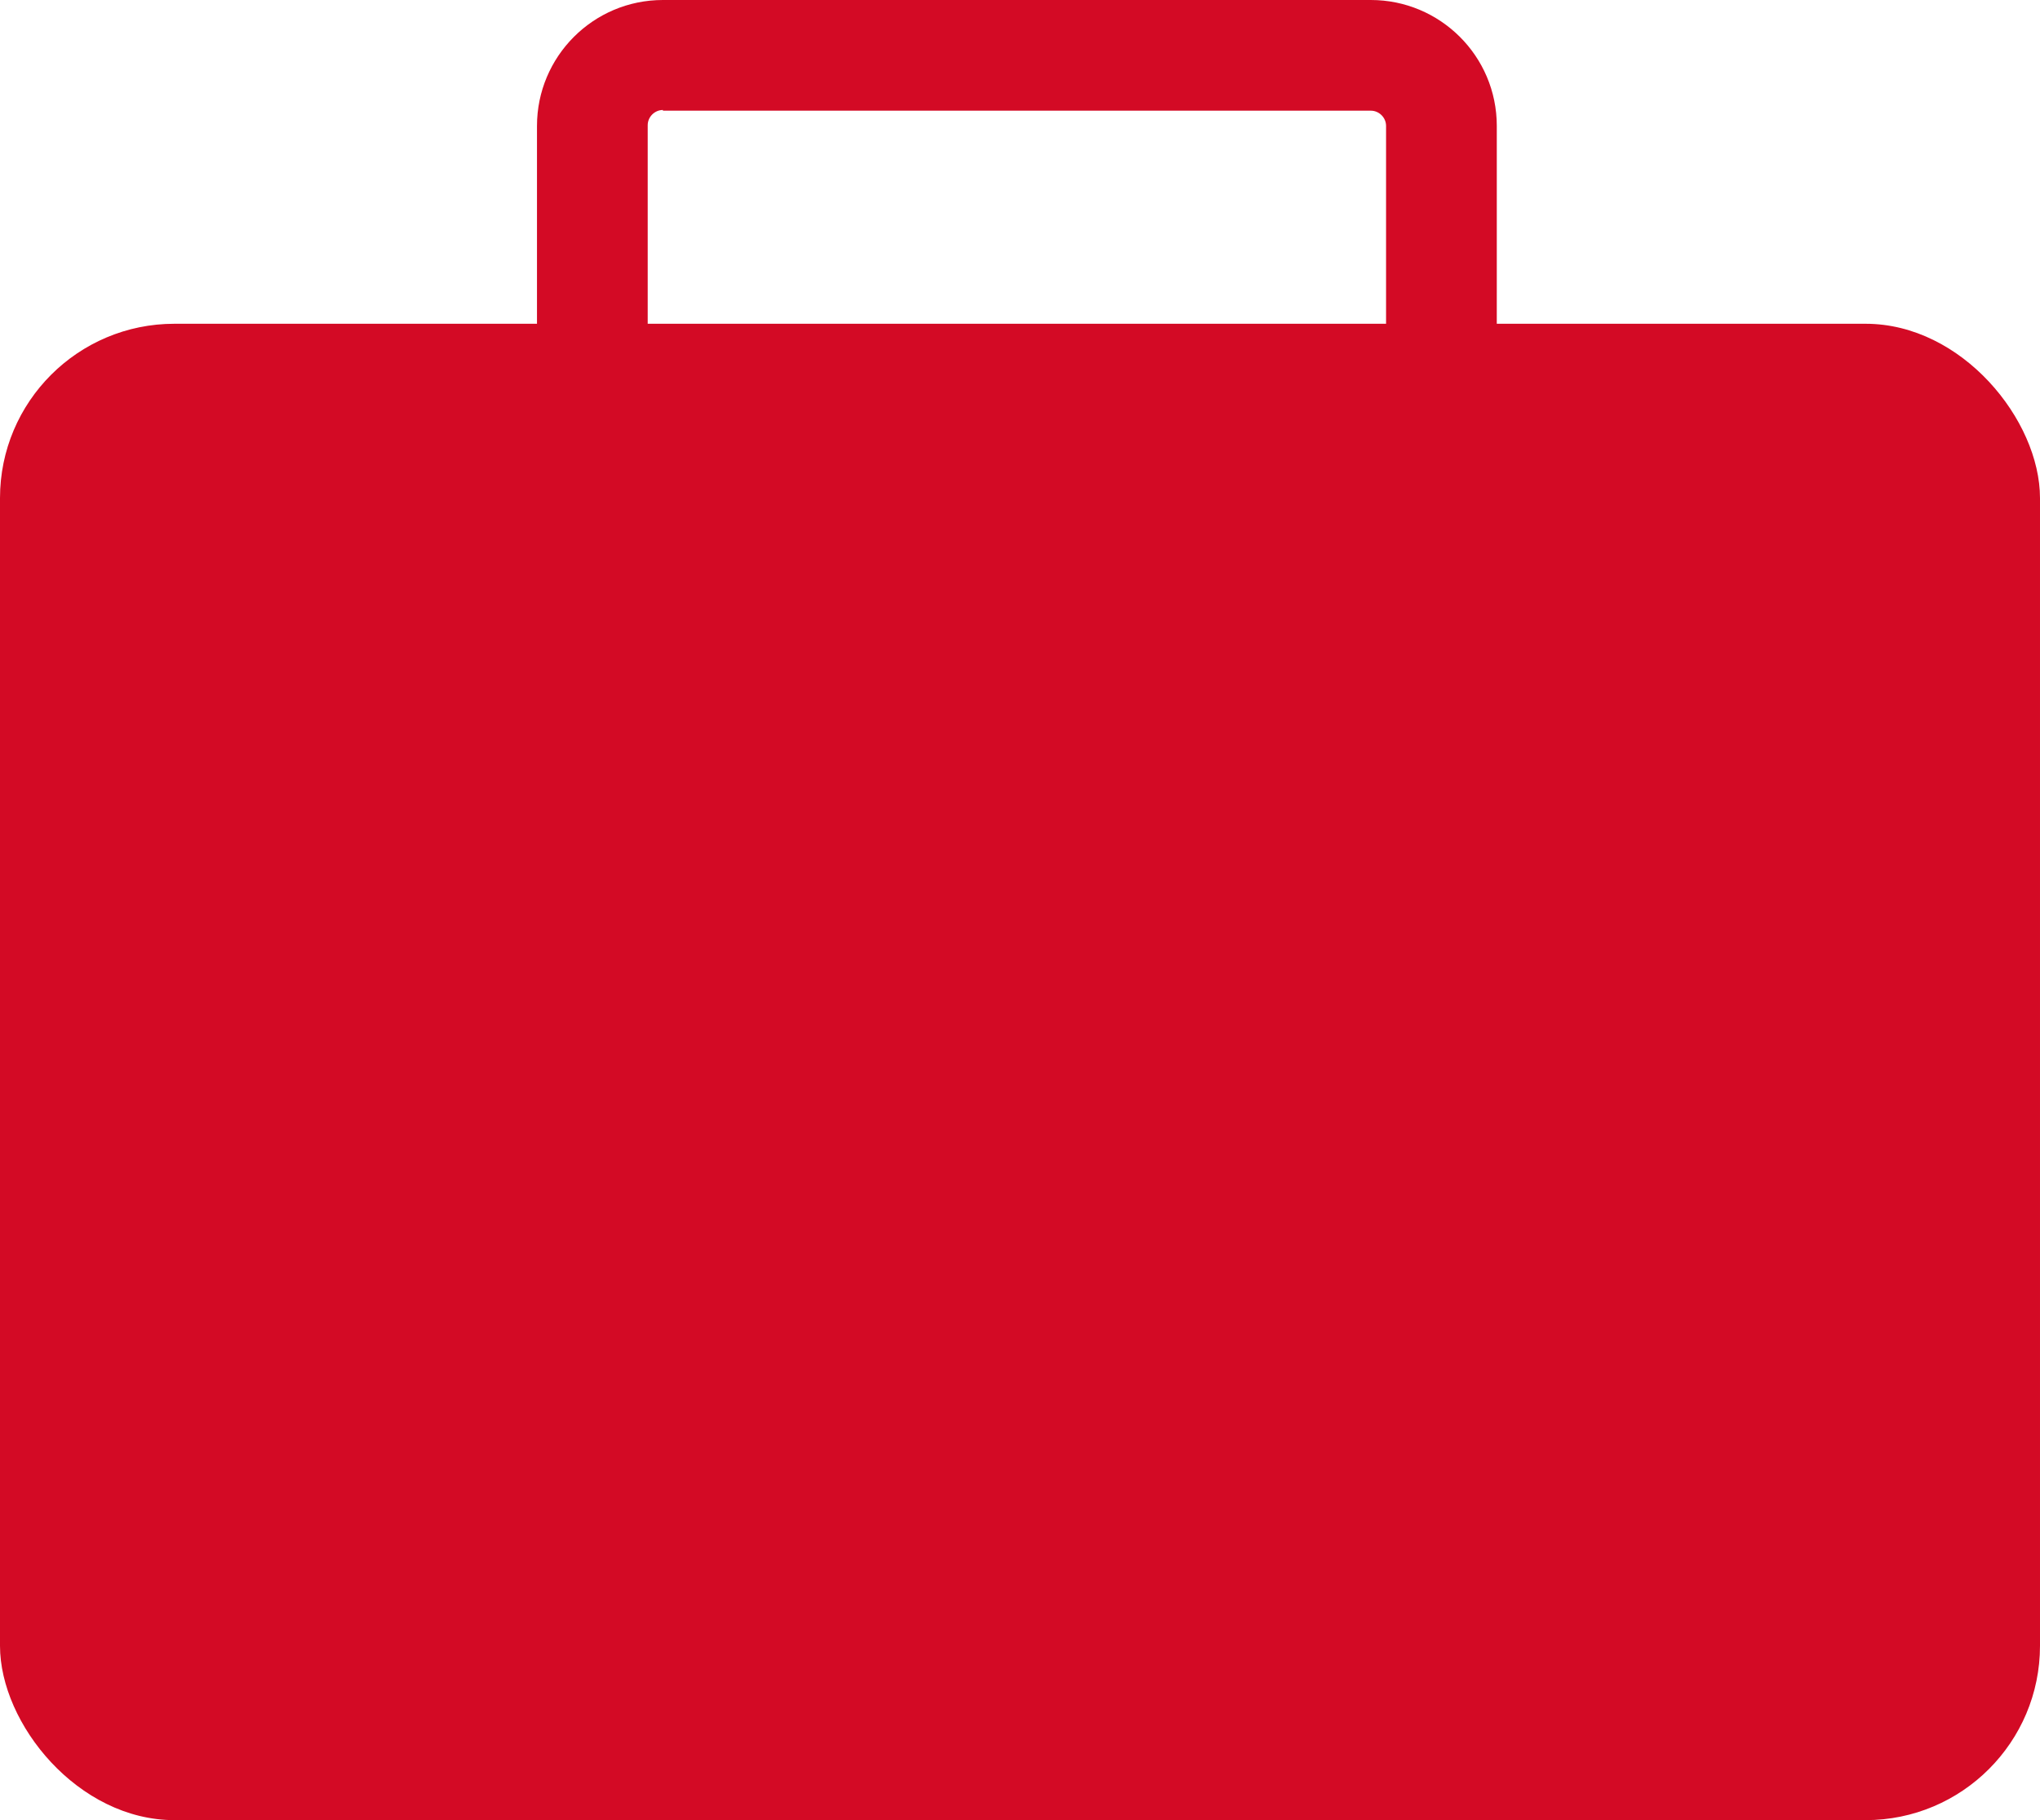
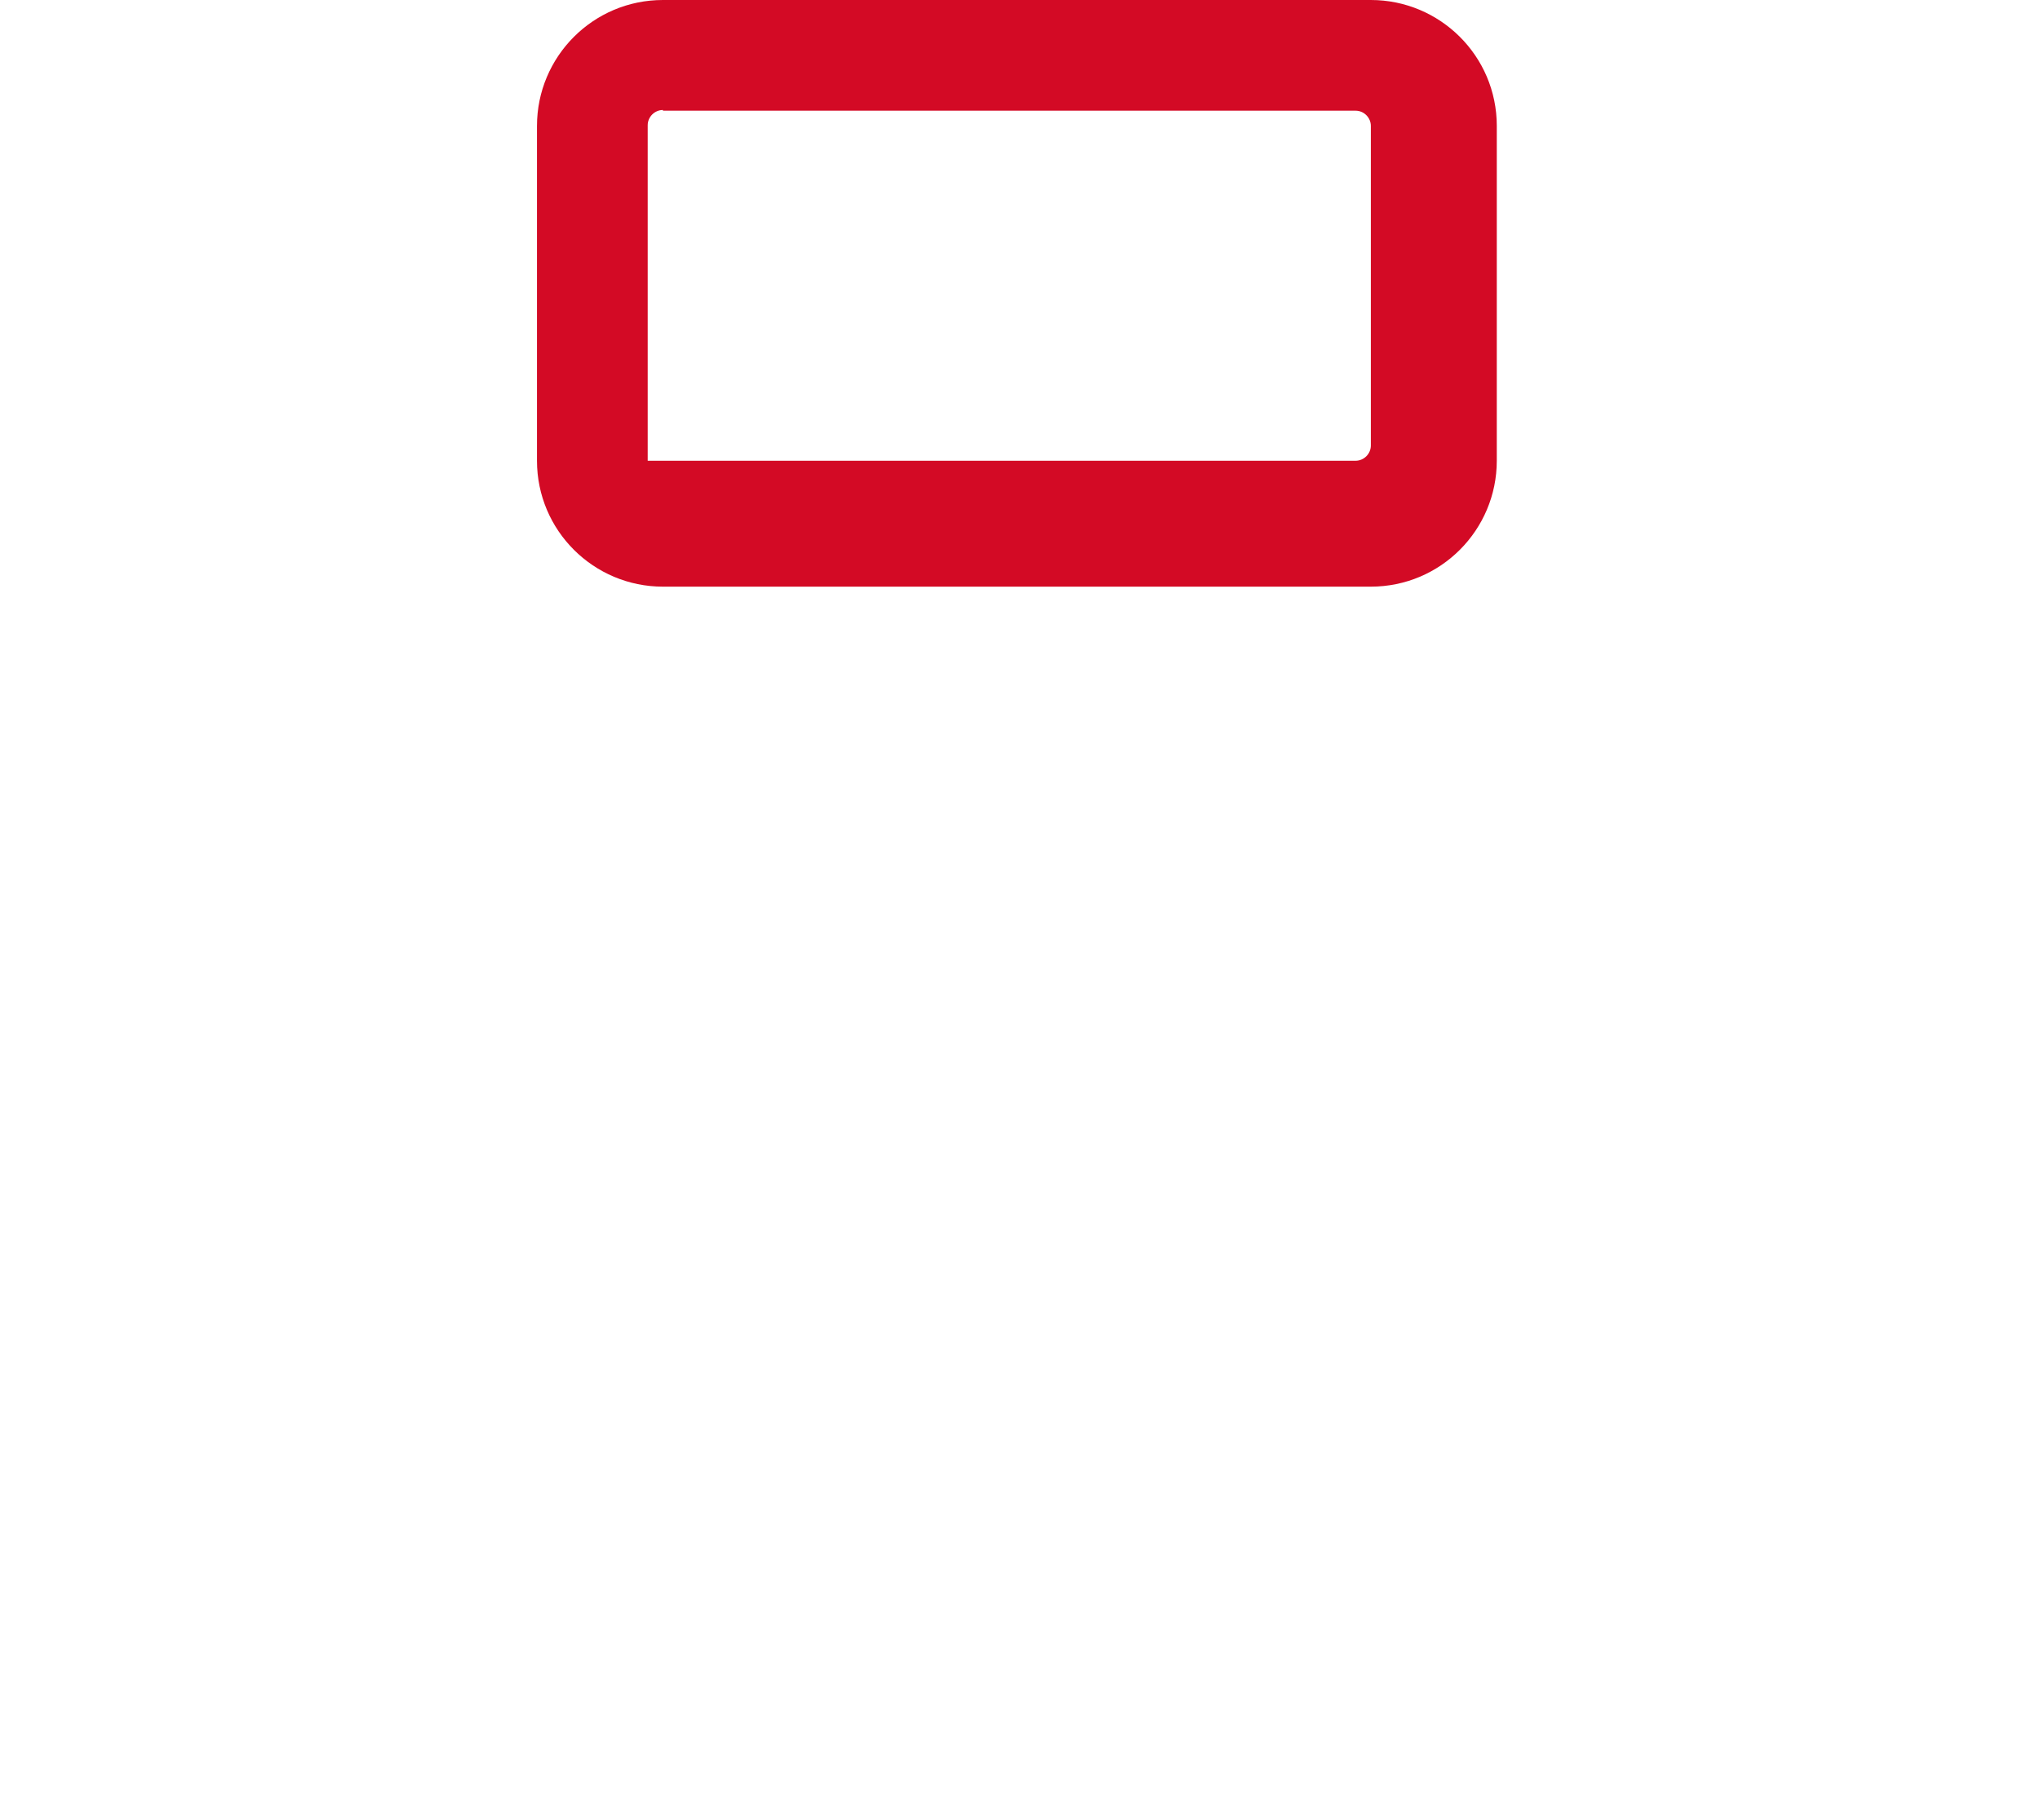
<svg xmlns="http://www.w3.org/2000/svg" id="icon-bag" viewBox="0 0 29.48 26.31">
  <defs>
    <style>.cls-1{fill:#d30a25;}</style>
  </defs>
-   <rect class="cls-1" y="4.68" width="29.48" height="21.63" rx="2.52" ry="2.52" />
-   <path class="cls-1" d="M19.81,8.48H9.58c-1,0-1.82-.81-1.82-1.82V1.82c0-1,.81-1.82,1.82-1.82h10.23c1,0,1.82,.81,1.82,1.82V6.66c0,1-.81,1.82-1.82,1.82ZM9.58,1.59c-.12,0-.22,.1-.22,.22V6.66c0,.12,.1,.22,.22,.22h10.23c.12,0,.22-.1,.22-.22V1.82c0-.12-.1-.22-.22-.22H9.58Z" />
+   <path class="cls-1" d="M19.81,8.48H9.58c-1,0-1.82-.81-1.82-1.82V1.82c0-1,.81-1.82,1.82-1.82h10.23c1,0,1.82,.81,1.82,1.82V6.66c0,1-.81,1.82-1.82,1.82ZM9.58,1.59c-.12,0-.22,.1-.22,.22V6.66h10.23c.12,0,.22-.1,.22-.22V1.82c0-.12-.1-.22-.22-.22H9.58Z" />
</svg>